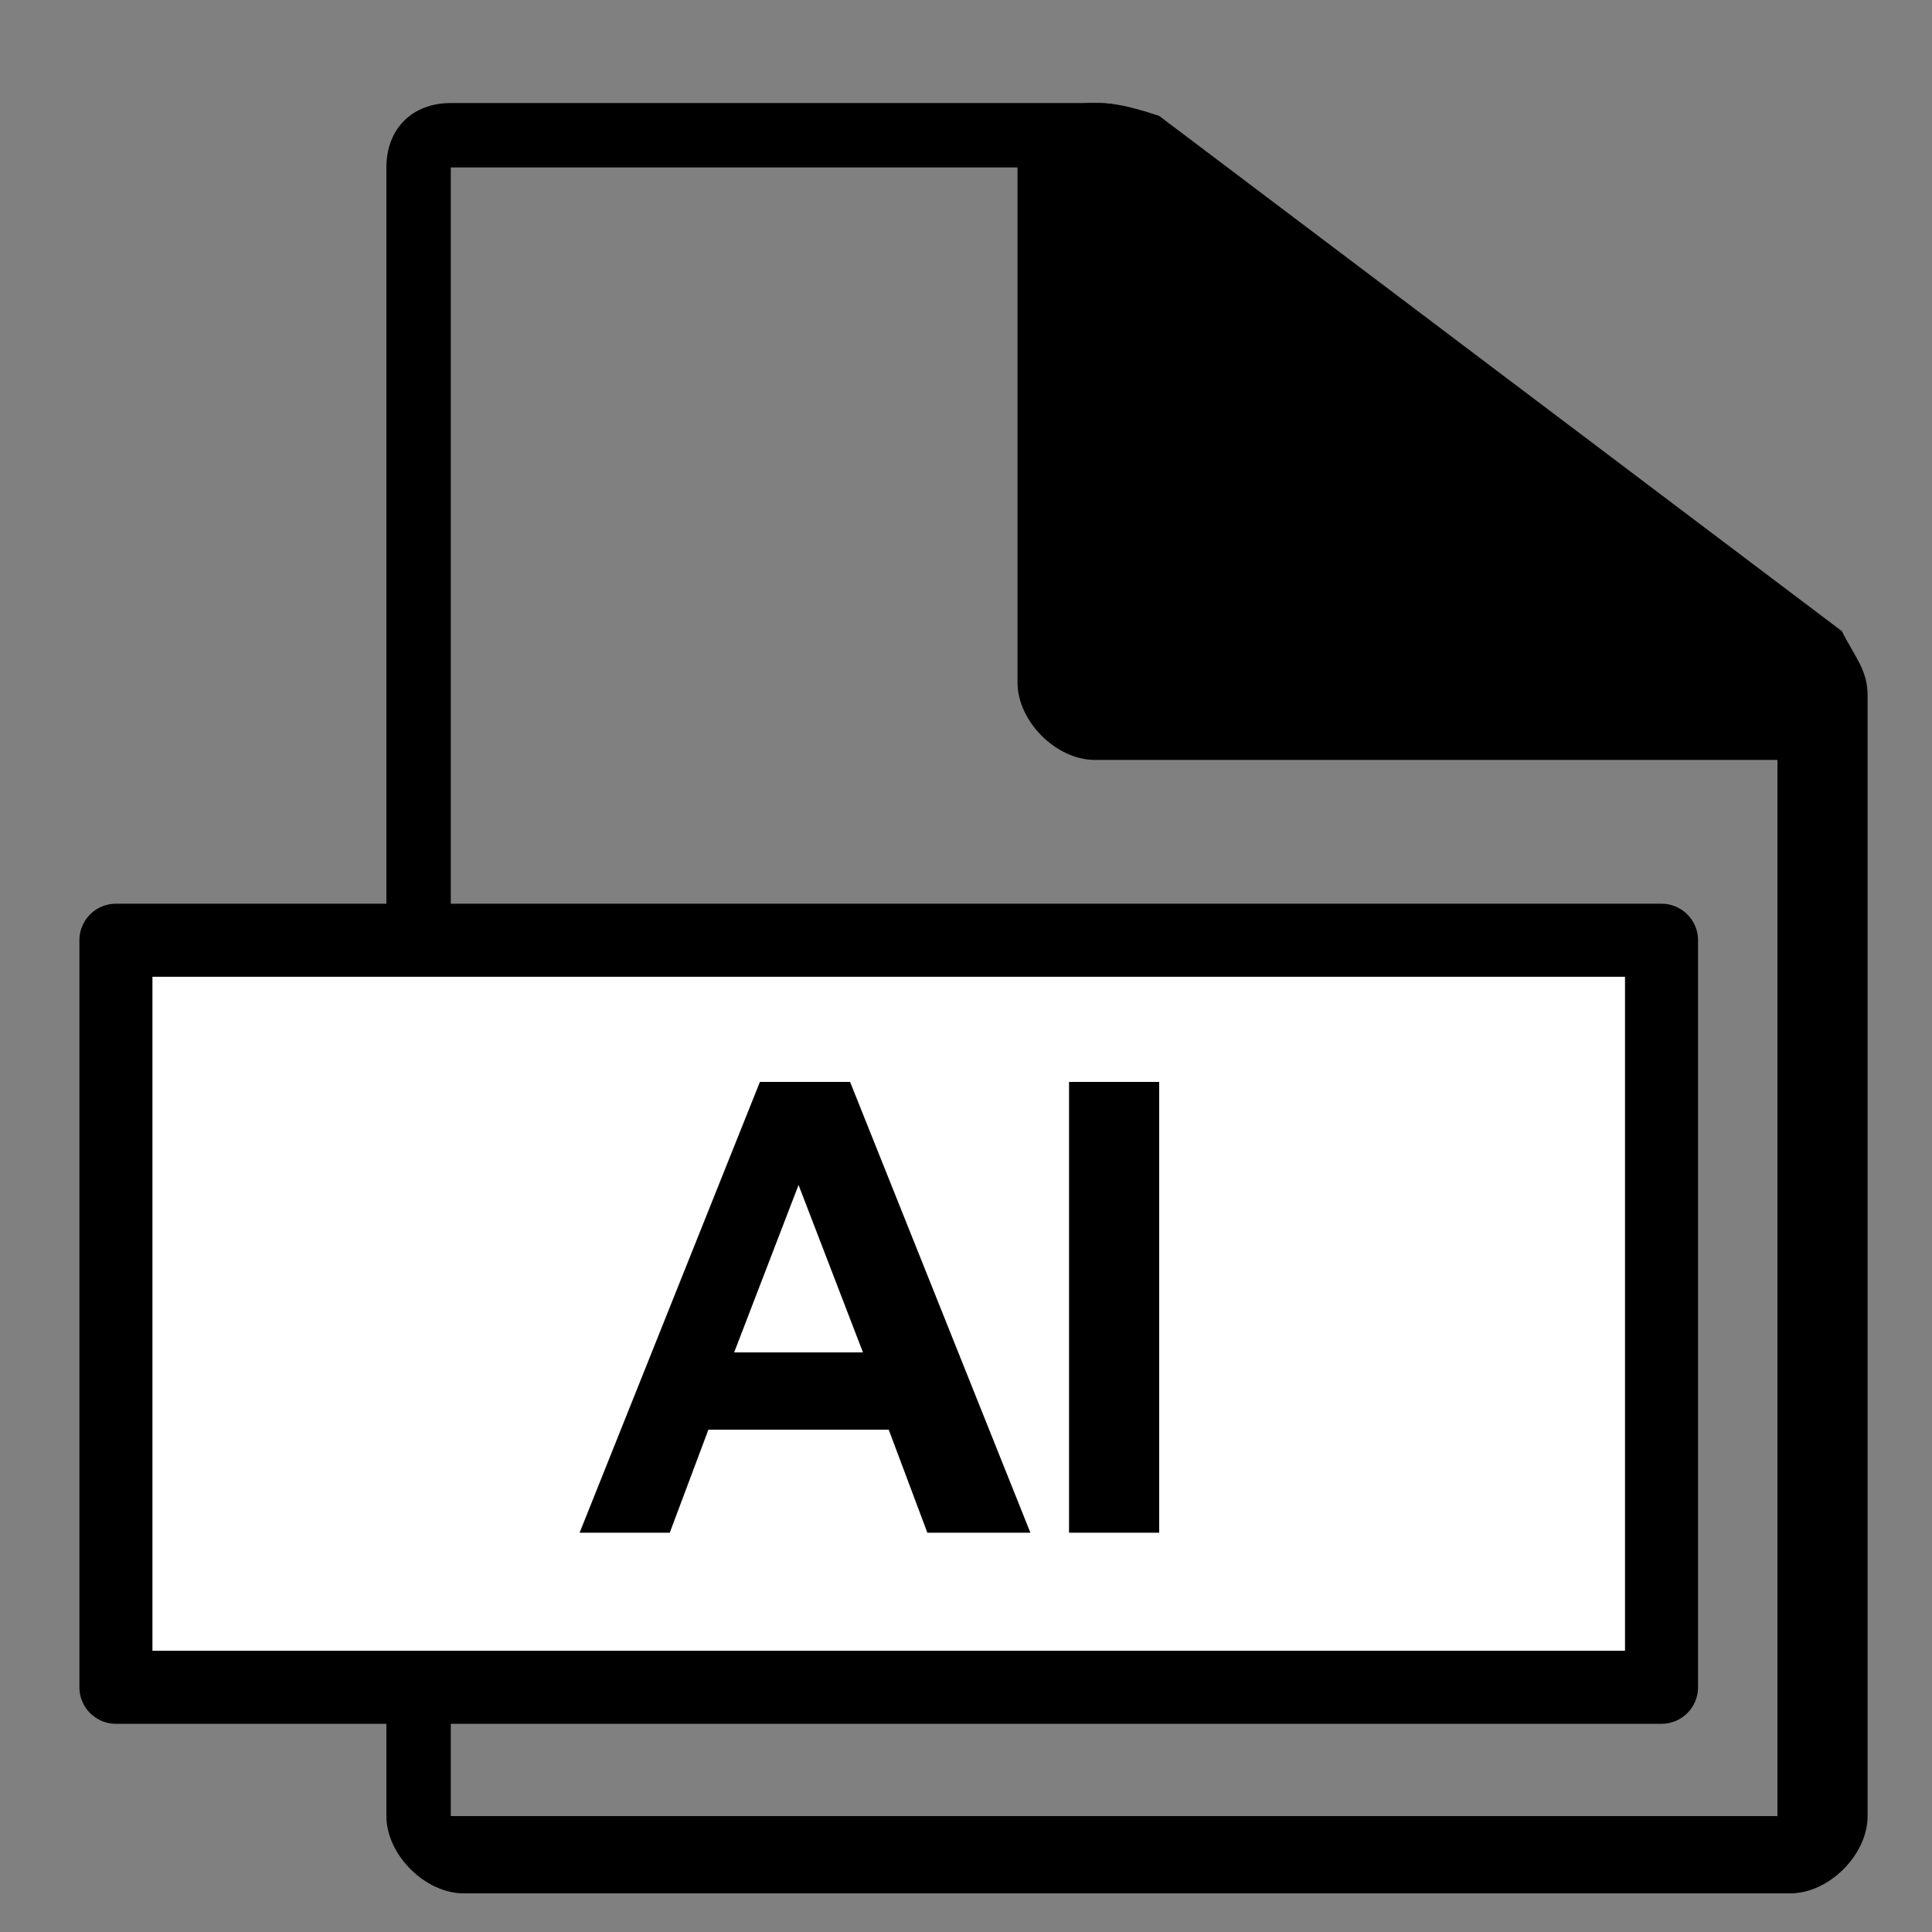
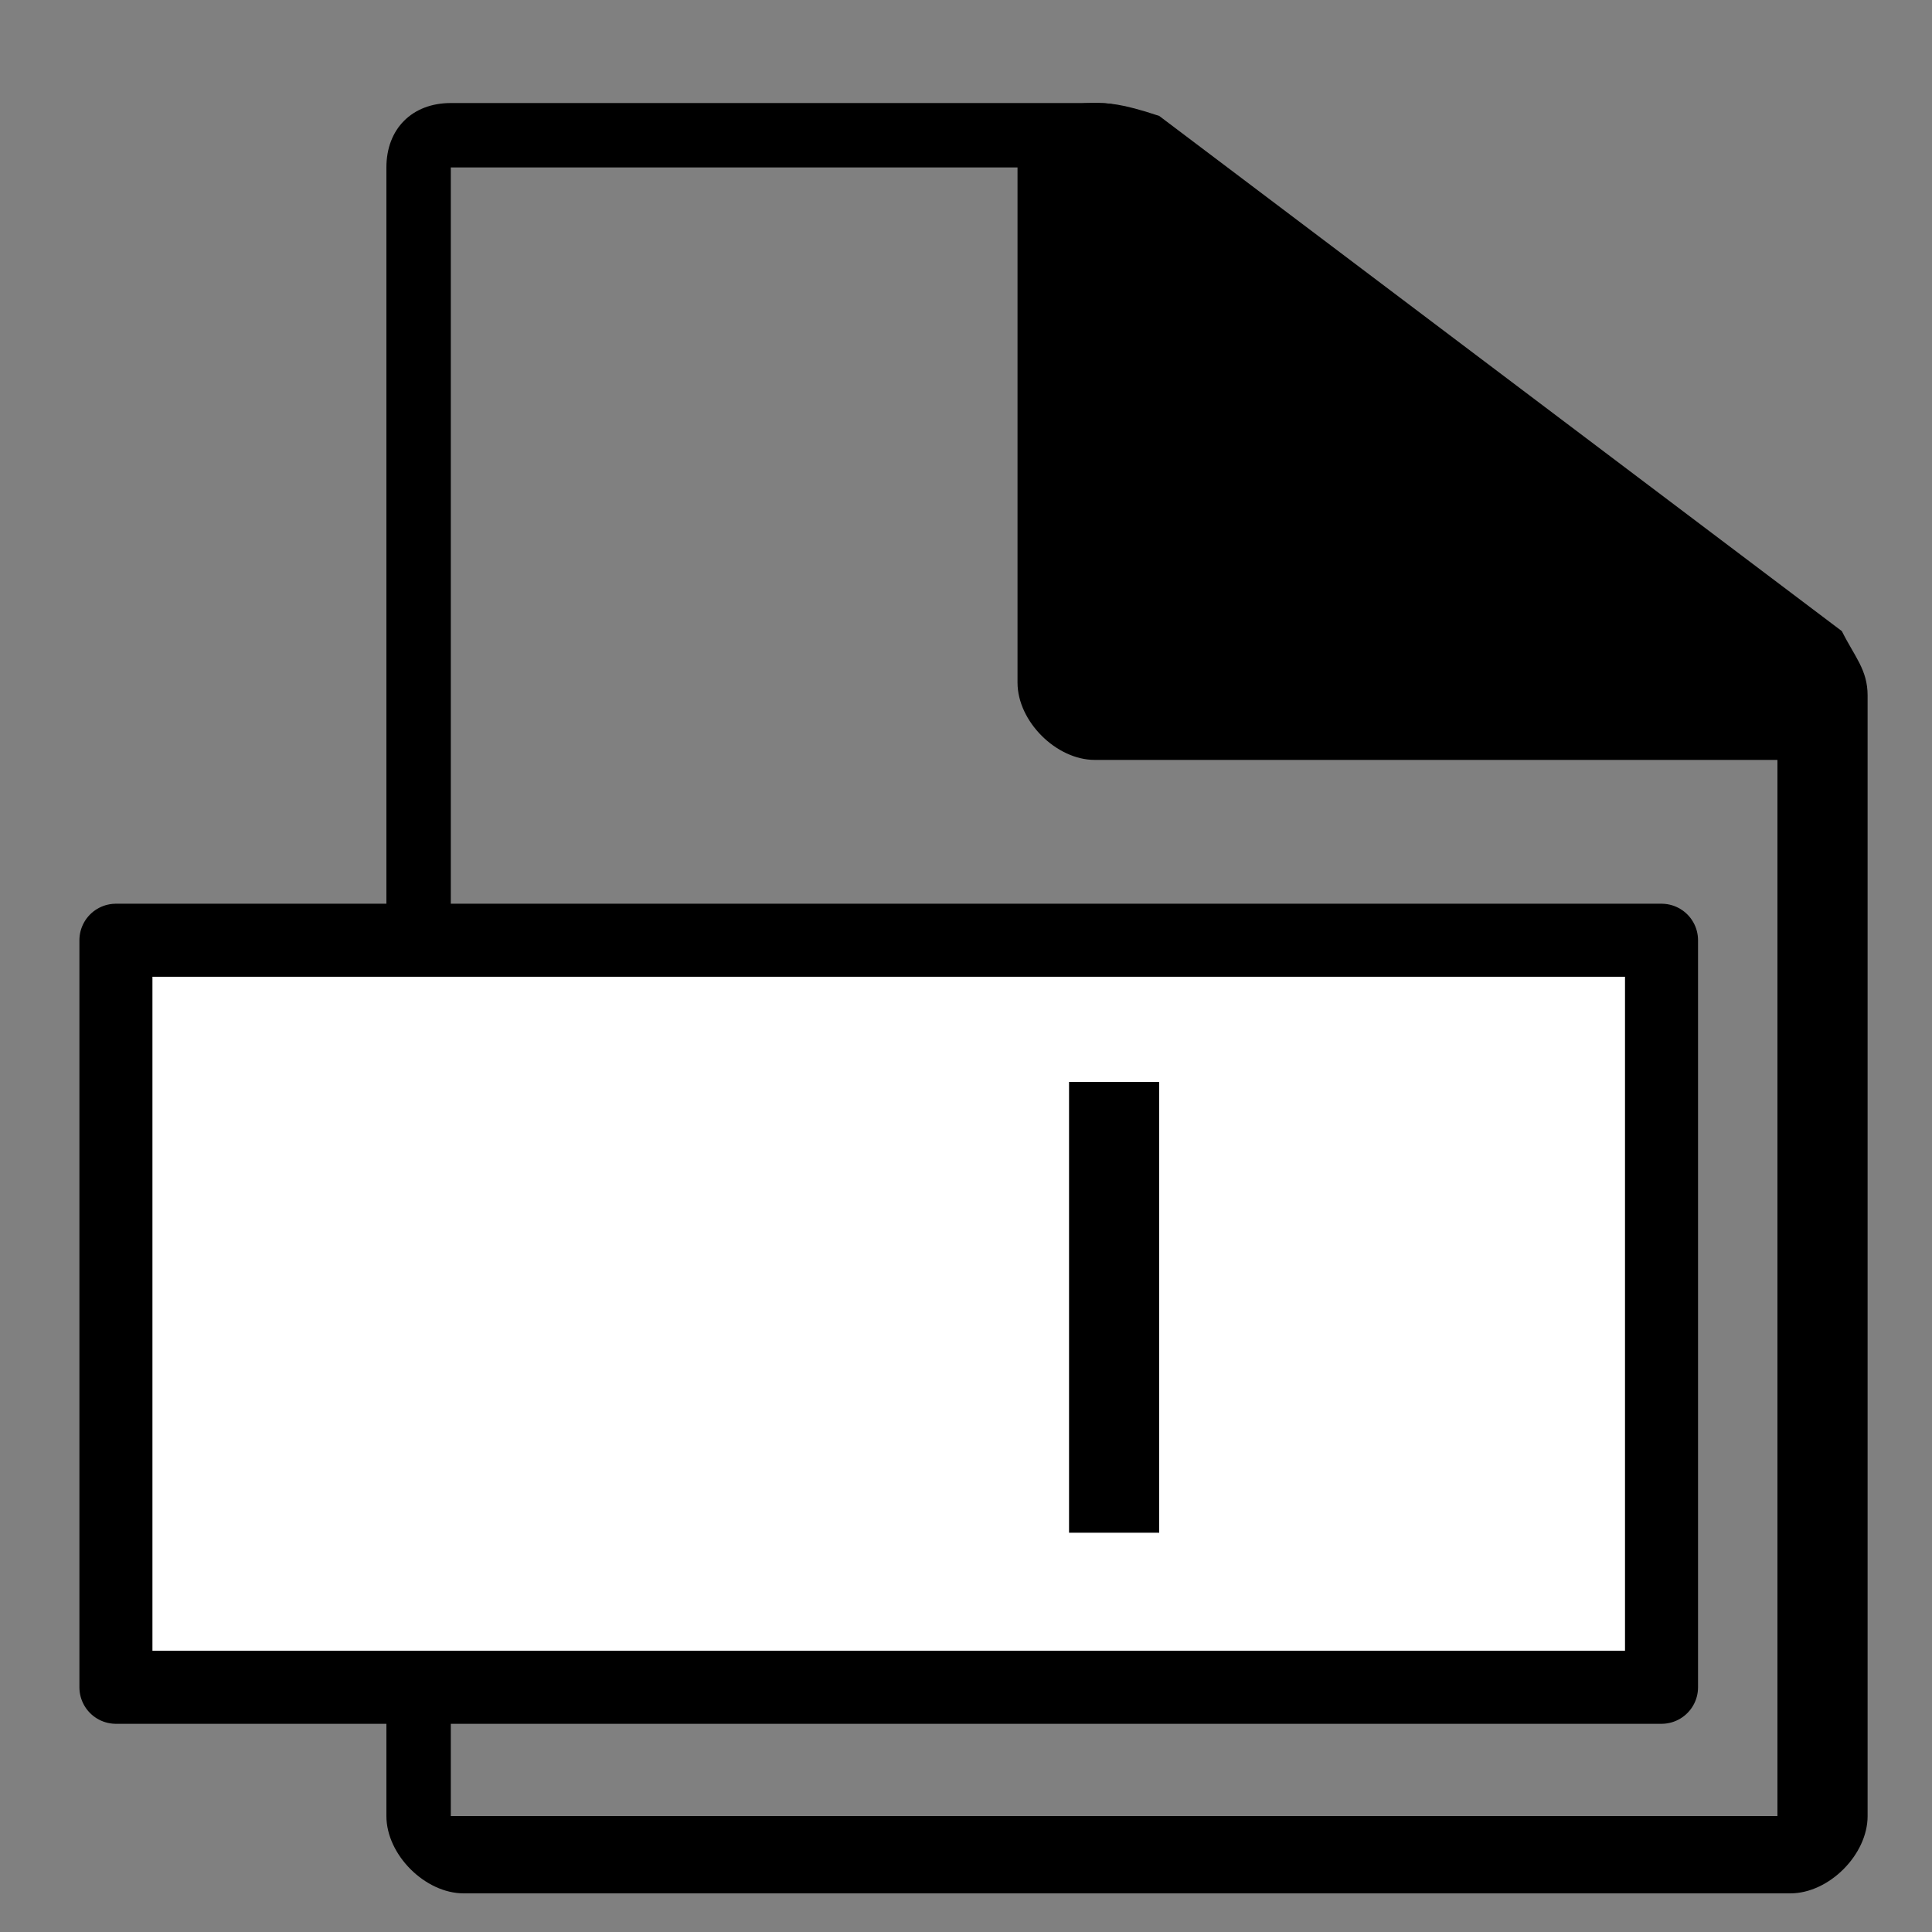
<svg xmlns="http://www.w3.org/2000/svg" version="1.1" id="Camada_1" x="0px" y="0px" viewBox="0 0 15 15" enable-background="new 0 0 15 15" xml:space="preserve">
  <rect x="0" y="0" width="15" height="15" fill="#808080" stroke="none" />
  <g>
    <path d="M8.5,1.3l5.3,4v8.8H3.5V1.3H8.5 M8.5,0.8H3.5C3.2,0.8,3,1,3,1.3v12.8c0,0.3,0.3,0.6,0.6,0.6h10.3c0.3,0,0.6-0.3,0.6-0.6   V5.4c0-0.2-0.1-0.3-0.2-0.5l-5.3-4C8.7,0.8,8.6,0.8,8.5,0.8L8.5,0.8z" />
  </g>
  <g>
    <path d="M8.5,5.7c-0.2,0-0.3-0.1-0.3-0.3v-4c0-0.1,0.1-0.2,0.2-0.3c0,0,0.1,0,0.1,0c0.1,0,0.1,0,0.2,0.1l5.3,4   c0.1,0.1,0.1,0.2,0.1,0.3c0,0.1-0.1,0.2-0.3,0.2H8.5z" />
    <path d="M8.5,1.3l5.3,4H8.5V1.3 M8.5,0.8c-0.1,0-0.2,0-0.3,0.1C8,0.9,7.9,1.1,7.9,1.3v4c0,0.3,0.3,0.6,0.6,0.6h5.3   c0.2,0,0.5-0.2,0.5-0.4c0.1-0.2,0-0.5-0.2-0.6l-5.3-4C8.7,0.8,8.6,0.8,8.5,0.8L8.5,0.8z" />
  </g>
  <rect x="0.9" y="7.3" fill="#FFFFFF" stroke="#000000" stroke-width="0.567" stroke-linecap="round" stroke-linejoin="round" stroke-miterlimit="10" width="12" height="5.8" />
  <g>
-     <path d="M8,11.9H7.2l-0.3-0.8H5.5l-0.3,0.8H4.5l1.4-3.5h0.7L8,11.9z M6.7,10.5L6.2,9.2l-0.5,1.3H6.7z" />
    <path d="M8.3,11.9V8.4H9v3.5H8.3z" />
  </g>
</svg>